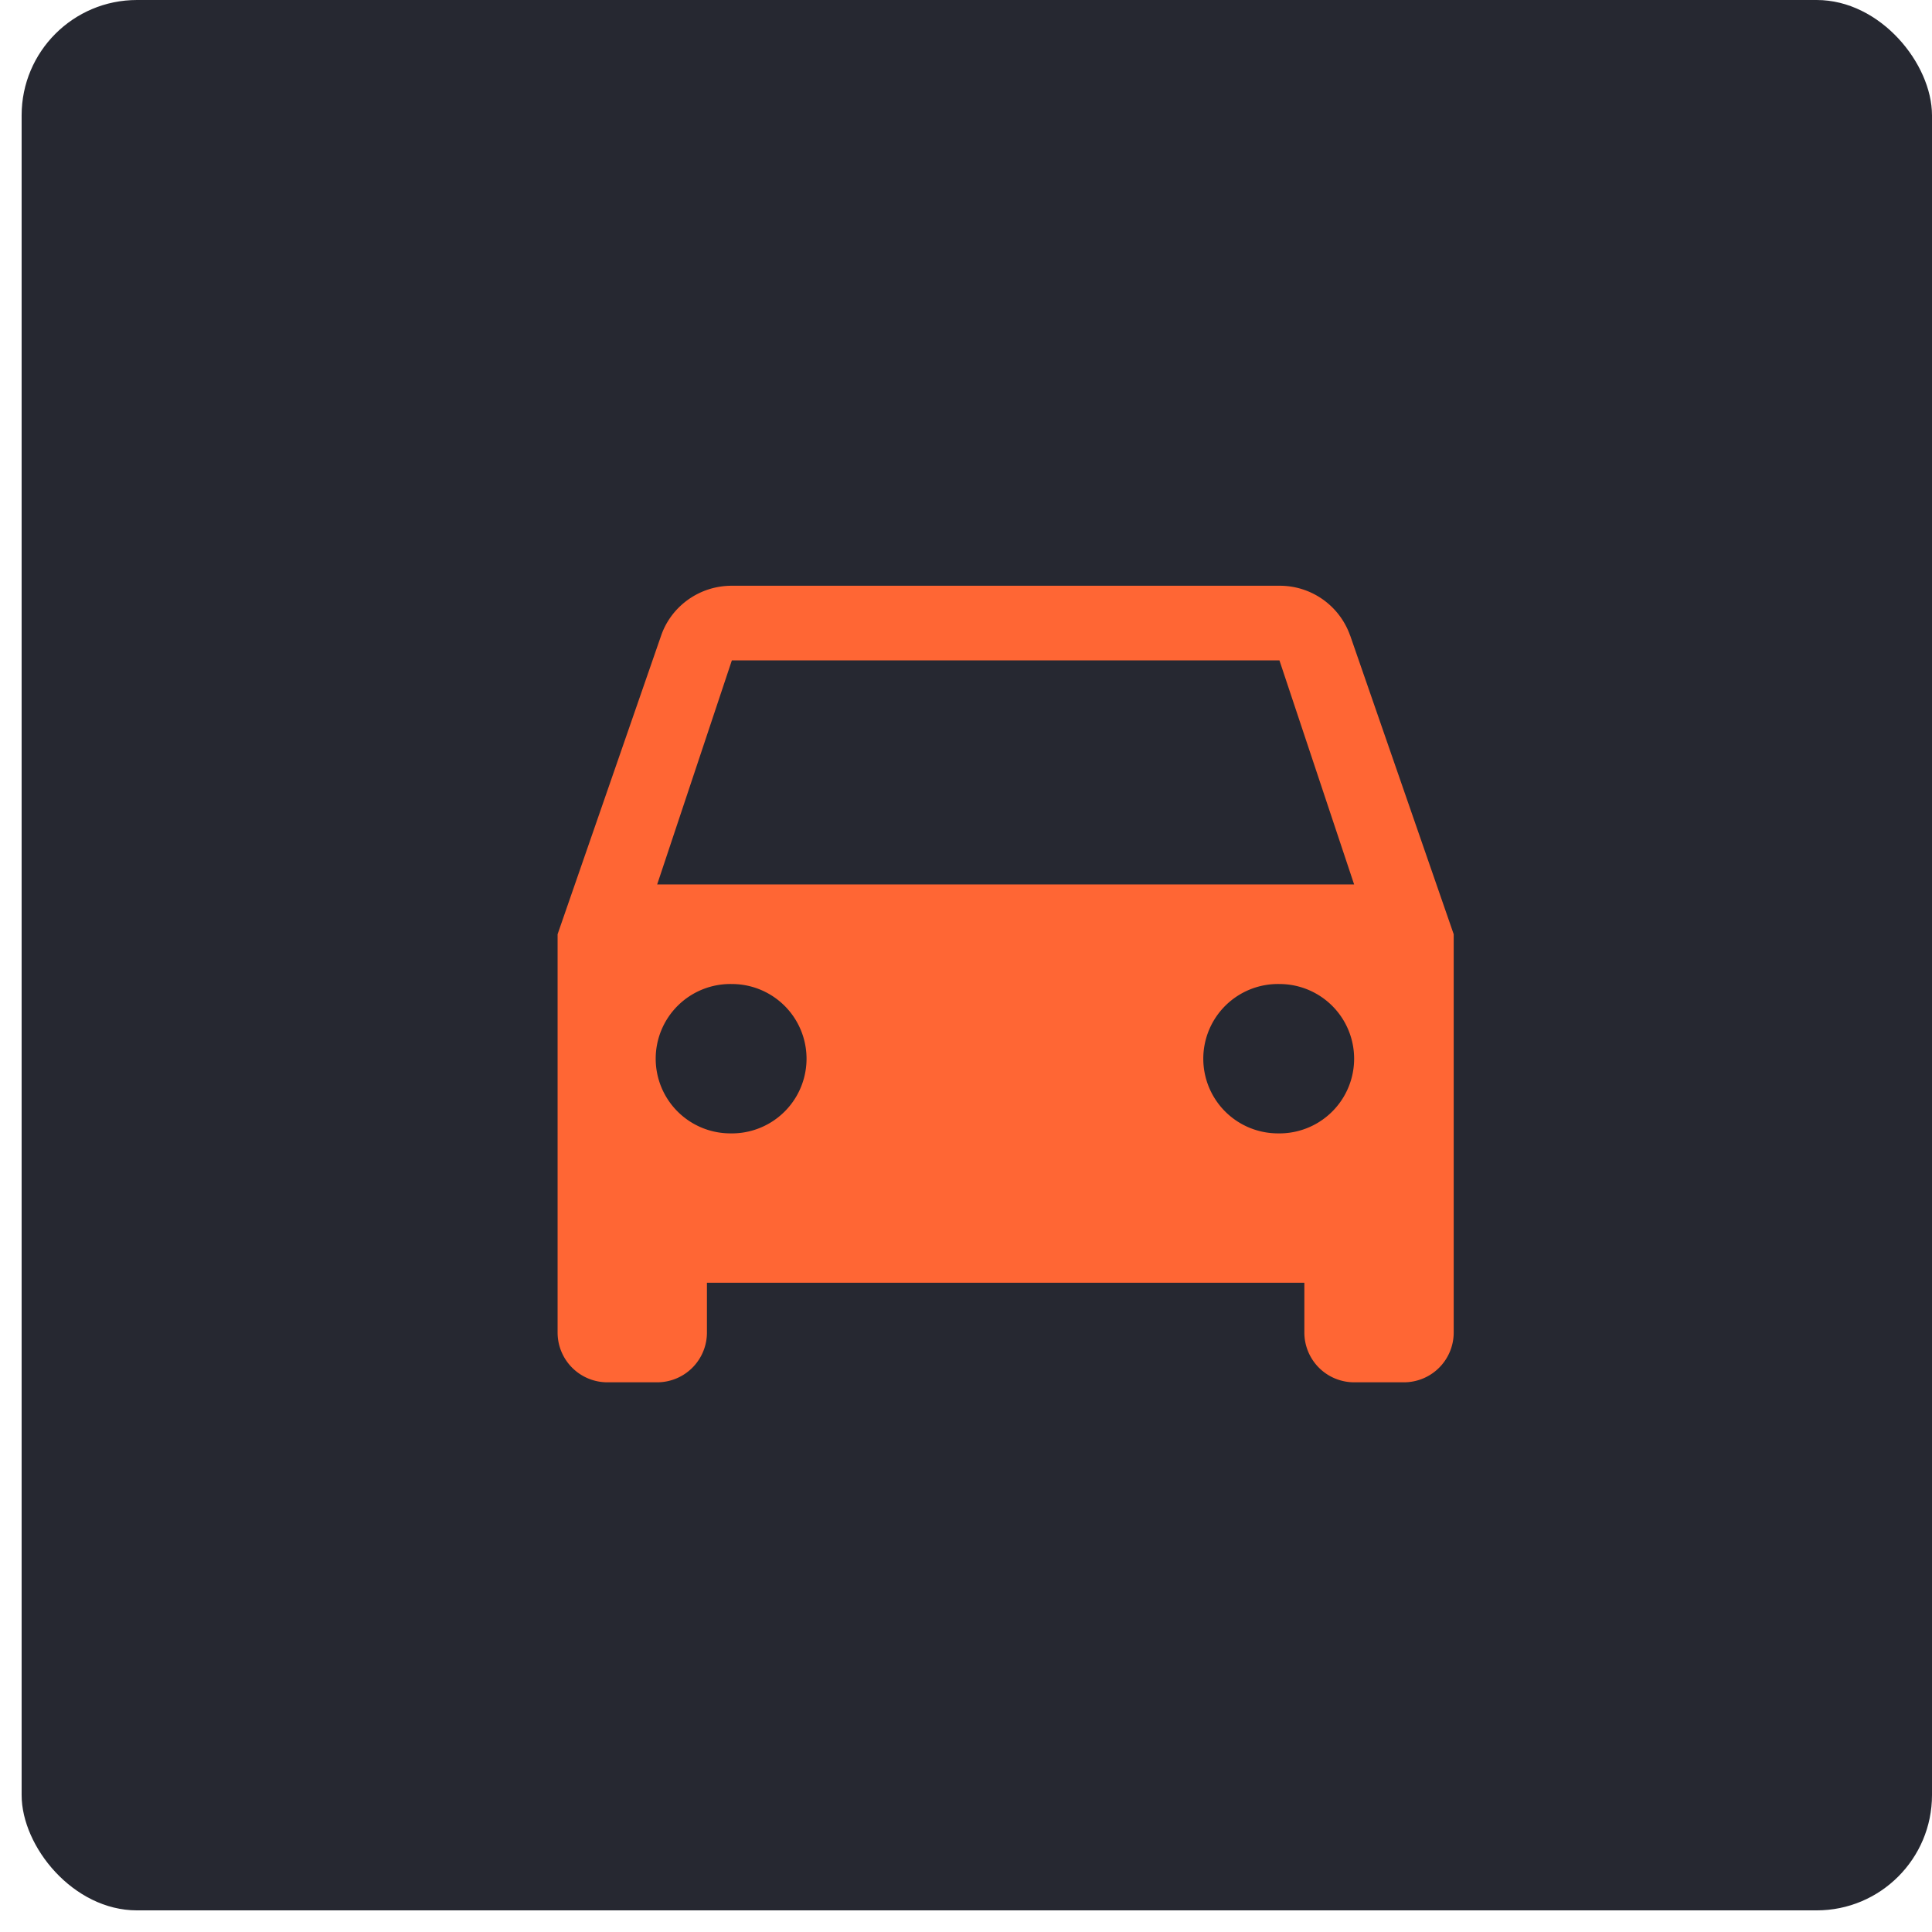
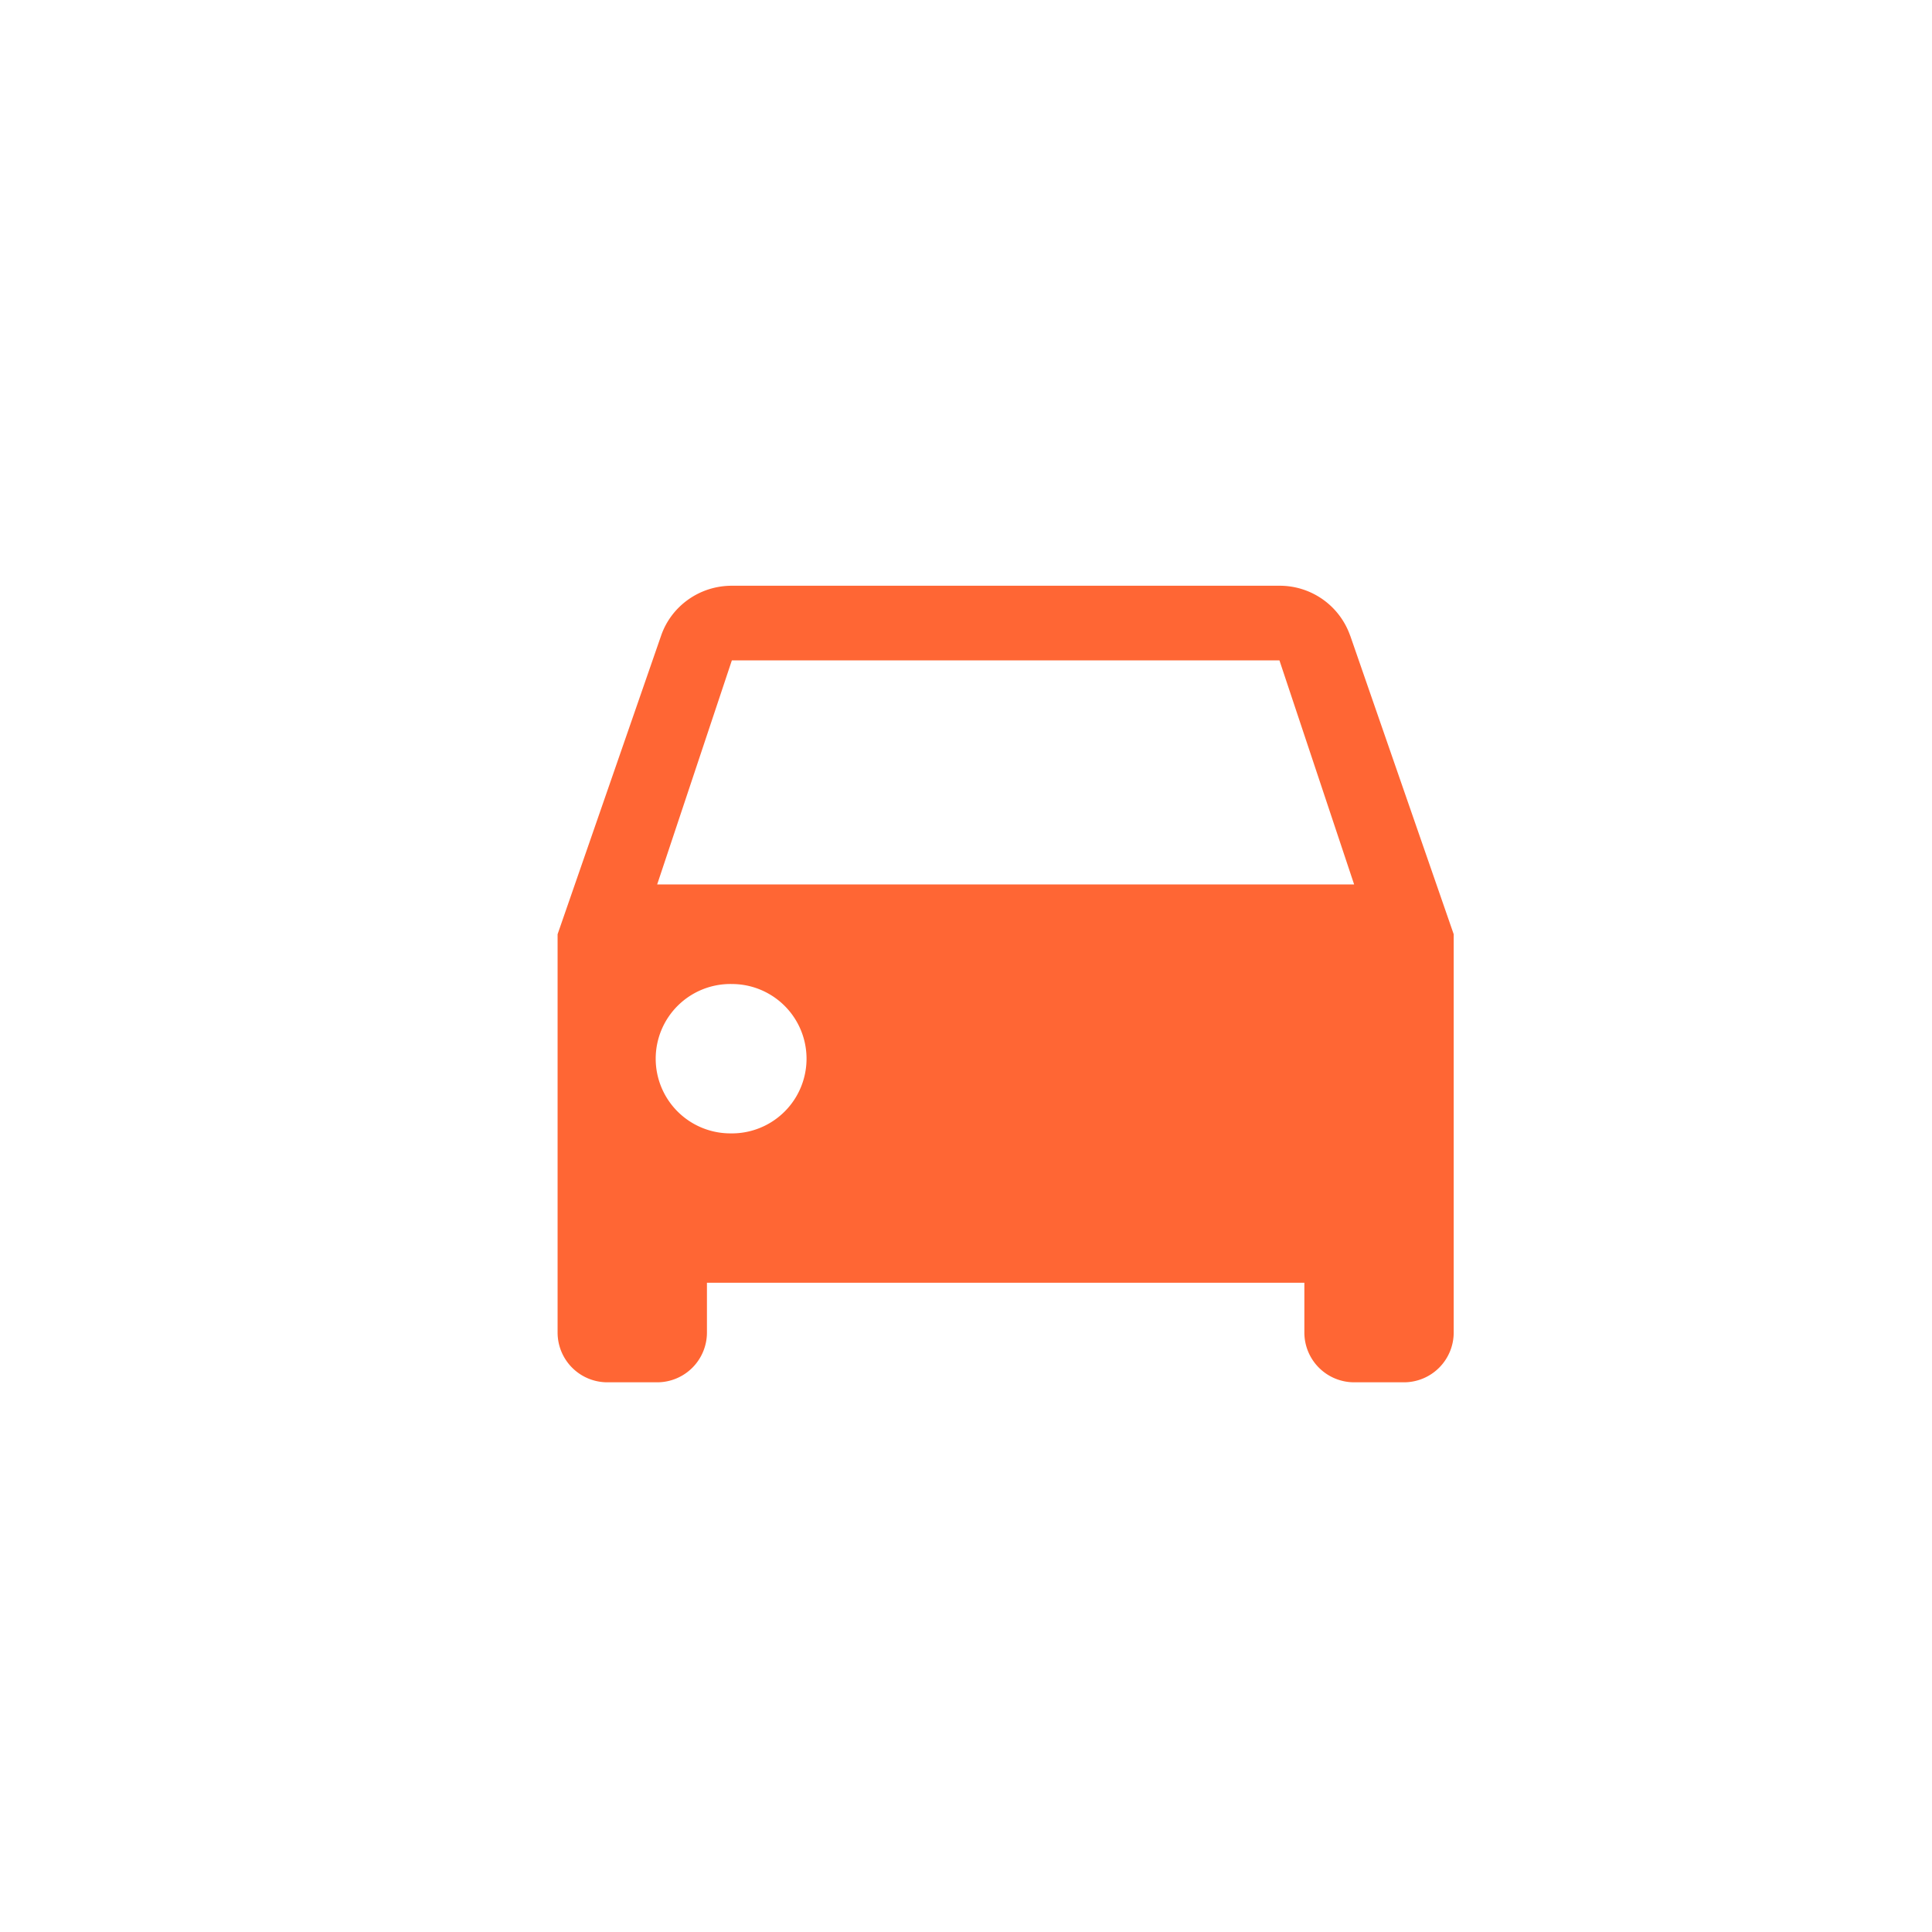
<svg xmlns="http://www.w3.org/2000/svg" width="66" height="66" viewBox="0 0 67 67" fill="none">
-   <rect x=".75" width="66.25" height="66.25" rx="4" fill="#262831" />
-   <path d="m22.79 30.672 2.59-7.77h18.99l2.59 7.77m-2.59 8.632a2.59 2.59 0 1 1 0-5.179 2.59 2.59 0 0 1 0 5.18zm-18.99 0a2.59 2.59 0 1 1 0-5.179 2.59 2.59 0 0 1 0 5.18zM46.821 22.04a2.587 2.587 0 0 0-2.451-1.727H25.379c-1.139 0-2.106.725-2.451 1.727l-3.591 10.358V46.21a1.726 1.726 0 0 0 1.726 1.727h1.727a1.726 1.726 0 0 0 1.726-1.727v-1.726h20.718v1.726a1.727 1.727 0 0 0 1.726 1.727h1.727a1.726 1.726 0 0 0 1.726-1.727V32.398l-3.59-10.358z" fill="#FF6634" />
+   <path d="m22.79 30.672 2.59-7.77h18.99l2.59 7.77m-2.59 8.632zm-18.99 0a2.59 2.59 0 1 1 0-5.179 2.59 2.59 0 0 1 0 5.18zM46.821 22.04a2.587 2.587 0 0 0-2.451-1.727H25.379c-1.139 0-2.106.725-2.451 1.727l-3.591 10.358V46.21a1.726 1.726 0 0 0 1.726 1.727h1.727a1.726 1.726 0 0 0 1.726-1.727v-1.726h20.718v1.726a1.727 1.727 0 0 0 1.726 1.727h1.727a1.726 1.726 0 0 0 1.726-1.727V32.398l-3.59-10.358z" fill="#FF6634" />
</svg>